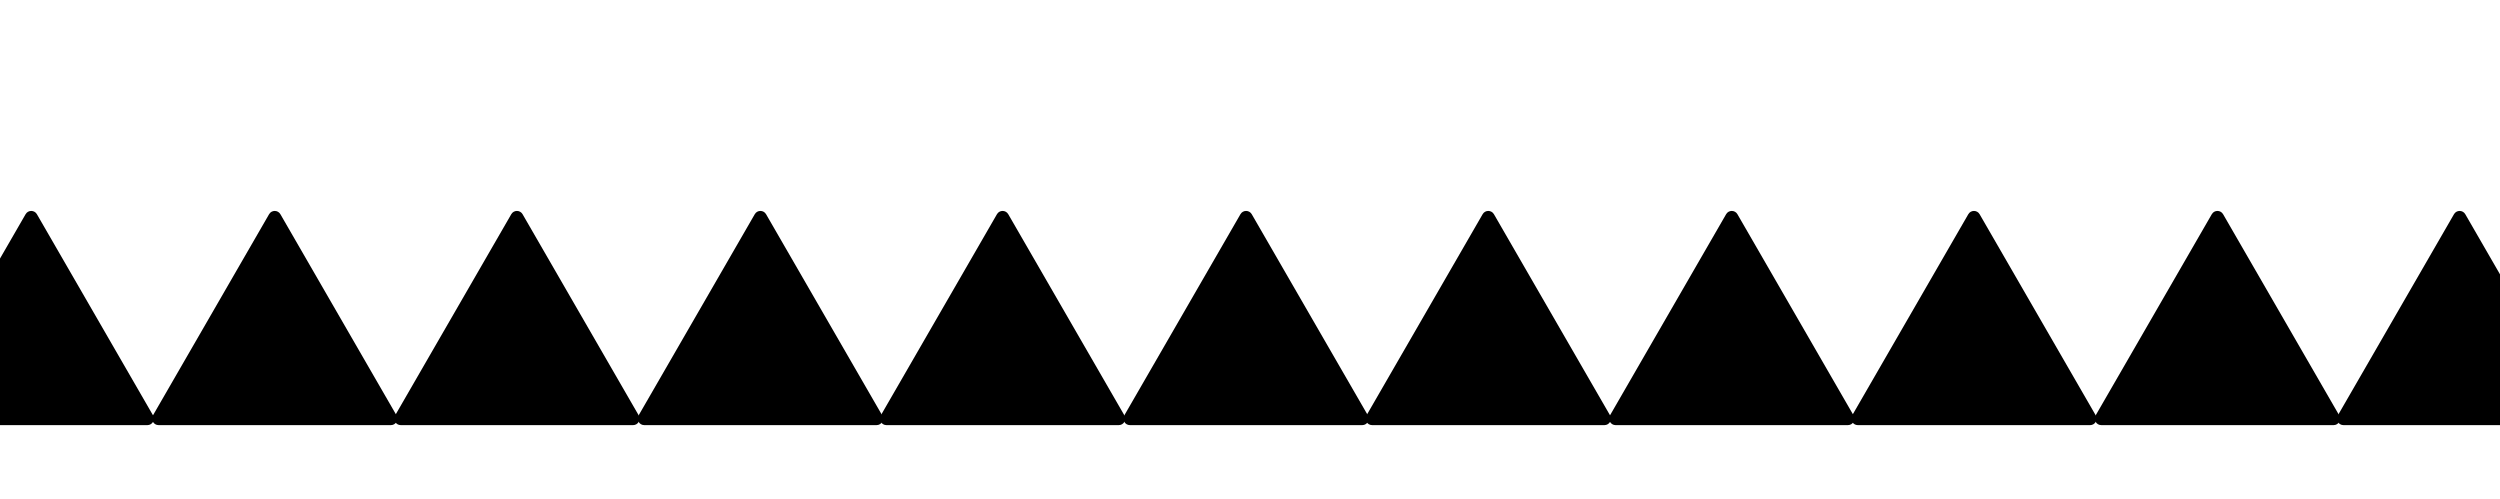
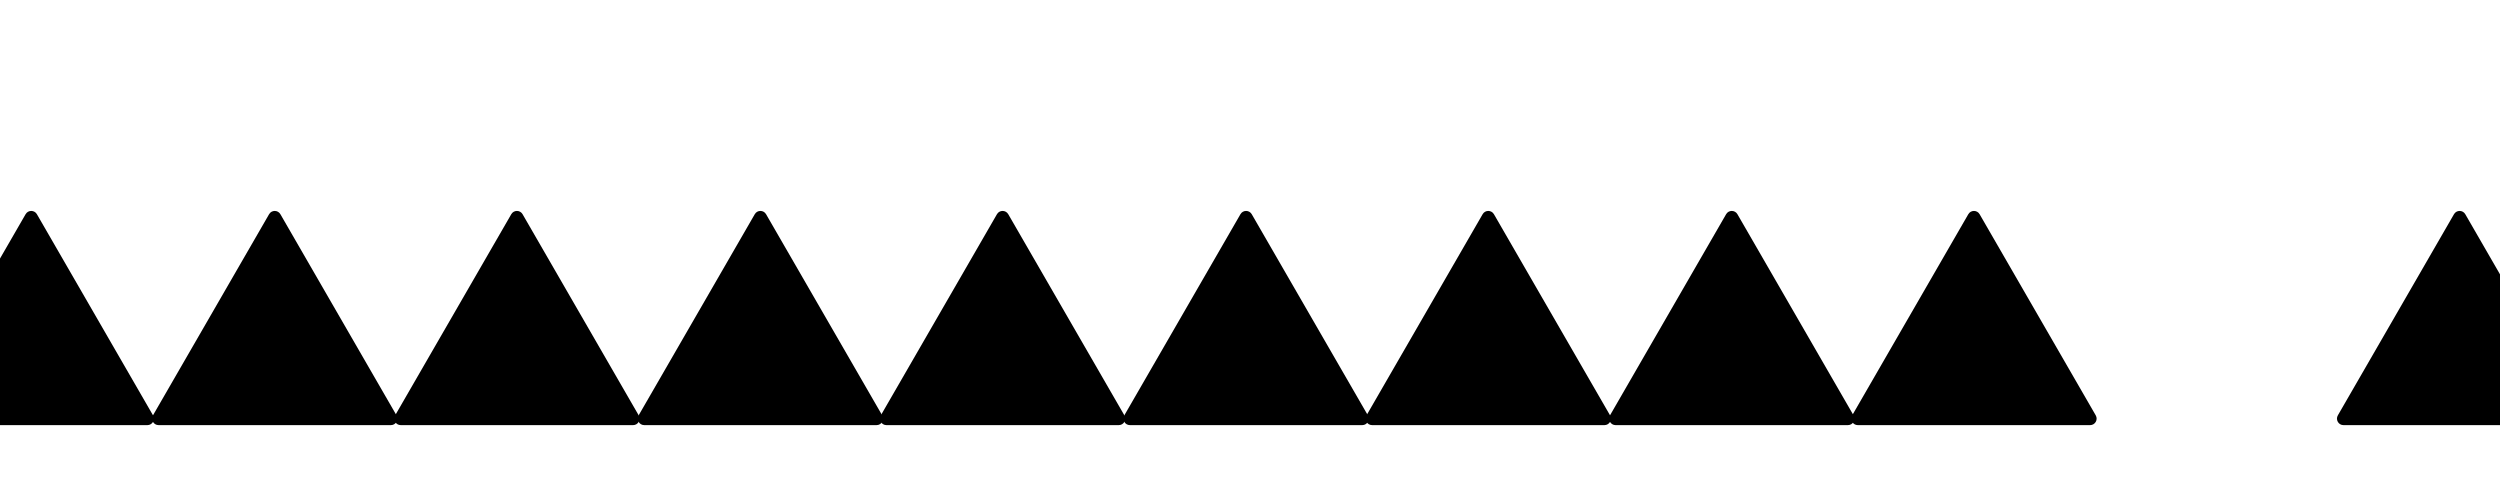
<svg xmlns="http://www.w3.org/2000/svg" width="1920" height="383" viewBox="0 0 1920 383" fill="none">
  <path d="M19.67 164.5C21.594 161.167 26.406 161.167 28.33 164.5L117.531 319C119.455 322.333 117.05 326.5 113.201 326.5H-65.201C-69.05 326.5 -71.455 322.333 -69.531 319L19.67 164.5Z" fill="black" />
  <path d="M765.67 164.5C767.594 161.167 772.406 161.167 774.33 164.5L863.531 319C865.455 322.333 863.05 326.5 859.201 326.5H680.799C676.95 326.5 674.545 322.333 676.469 319L765.67 164.5Z" fill="black" />
  <path d="M1511.67 164.5C1513.59 161.167 1518.41 161.167 1520.33 164.5L1609.53 319C1611.46 322.333 1609.05 326.5 1605.2 326.5H1426.8C1422.95 326.5 1420.54 322.333 1422.47 319L1511.67 164.5Z" fill="black" />
  <path d="M392.67 164.5C394.594 161.167 399.406 161.167 401.33 164.5L490.531 319C492.455 322.333 490.05 326.5 486.201 326.5H307.799C303.95 326.5 301.545 322.333 303.469 319L392.67 164.5Z" fill="black" />
  <path d="M1138.67 164.5C1140.59 161.167 1145.41 161.167 1147.33 164.5L1236.53 319C1238.46 322.333 1236.05 326.5 1232.2 326.5H1053.8C1049.95 326.5 1047.54 322.333 1049.47 319L1138.67 164.5Z" fill="black" />
  <path d="M1884.67 164.5C1886.59 161.167 1891.41 161.167 1893.33 164.5L1982.53 319C1984.46 322.333 1982.05 326.5 1978.2 326.5H1799.8C1795.95 326.5 1793.54 322.333 1795.47 319L1884.67 164.5Z" fill="black" />
  <path d="M206.67 164.5C208.594 161.167 213.406 161.167 215.33 164.5L304.531 319C306.455 322.333 304.05 326.5 300.201 326.5H121.799C117.95 326.5 115.545 322.333 117.469 319L206.67 164.5Z" fill="black" />
  <path d="M952.67 164.5C954.594 161.167 959.406 161.167 961.33 164.5L1050.53 319C1052.46 322.333 1050.05 326.5 1046.2 326.5H867.799C863.95 326.5 861.545 322.333 863.469 319L952.67 164.5Z" fill="black" />
-   <path d="M1698.67 164.5C1700.59 161.167 1705.41 161.167 1707.33 164.5L1796.53 319C1798.46 322.333 1796.05 326.5 1792.2 326.5H1613.8C1609.95 326.5 1607.54 322.333 1609.47 319L1698.67 164.5Z" fill="black" />
  <path d="M579.67 164.5C581.594 161.167 586.406 161.167 588.33 164.5L677.531 319C679.455 322.333 677.05 326.5 673.201 326.5H494.799C490.95 326.5 488.545 322.333 490.469 319L579.67 164.5Z" fill="black" />
  <path d="M1325.67 164.5C1327.59 161.167 1332.41 161.167 1334.33 164.5L1423.53 319C1425.46 322.333 1423.05 326.5 1419.2 326.5H1240.8C1236.95 326.5 1234.54 322.333 1236.47 319L1325.67 164.5Z" fill="black" />
</svg>